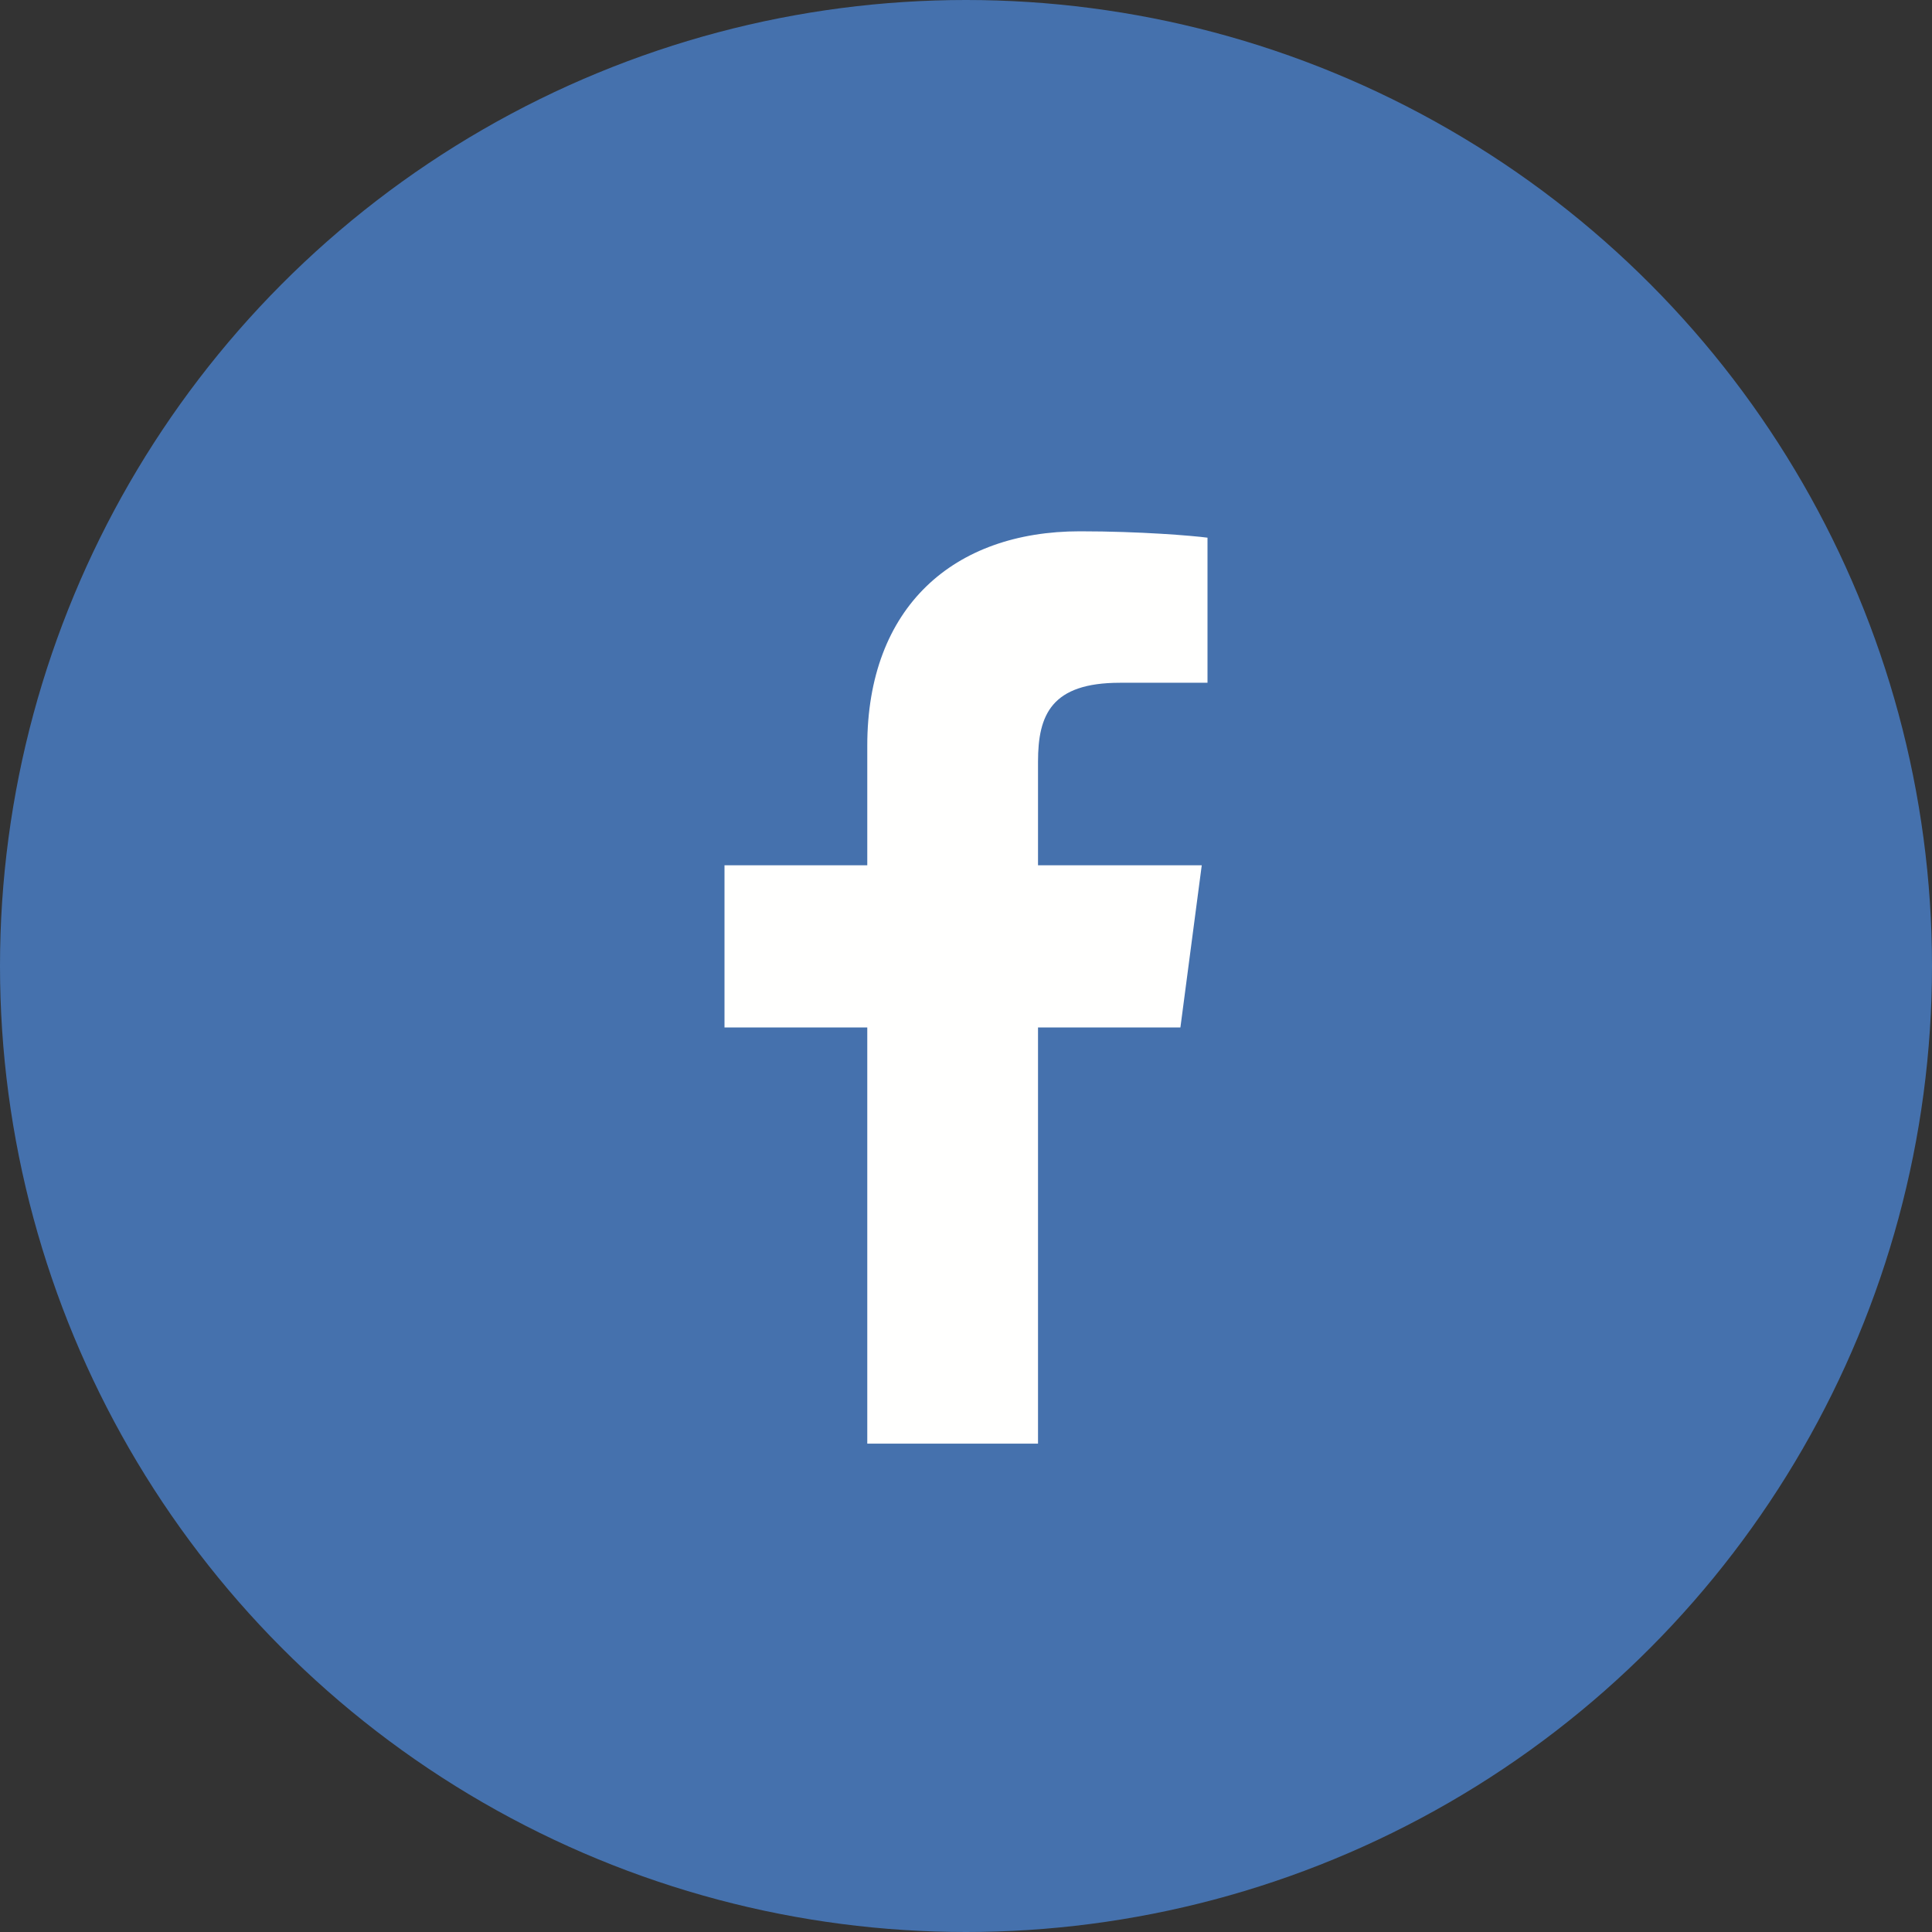
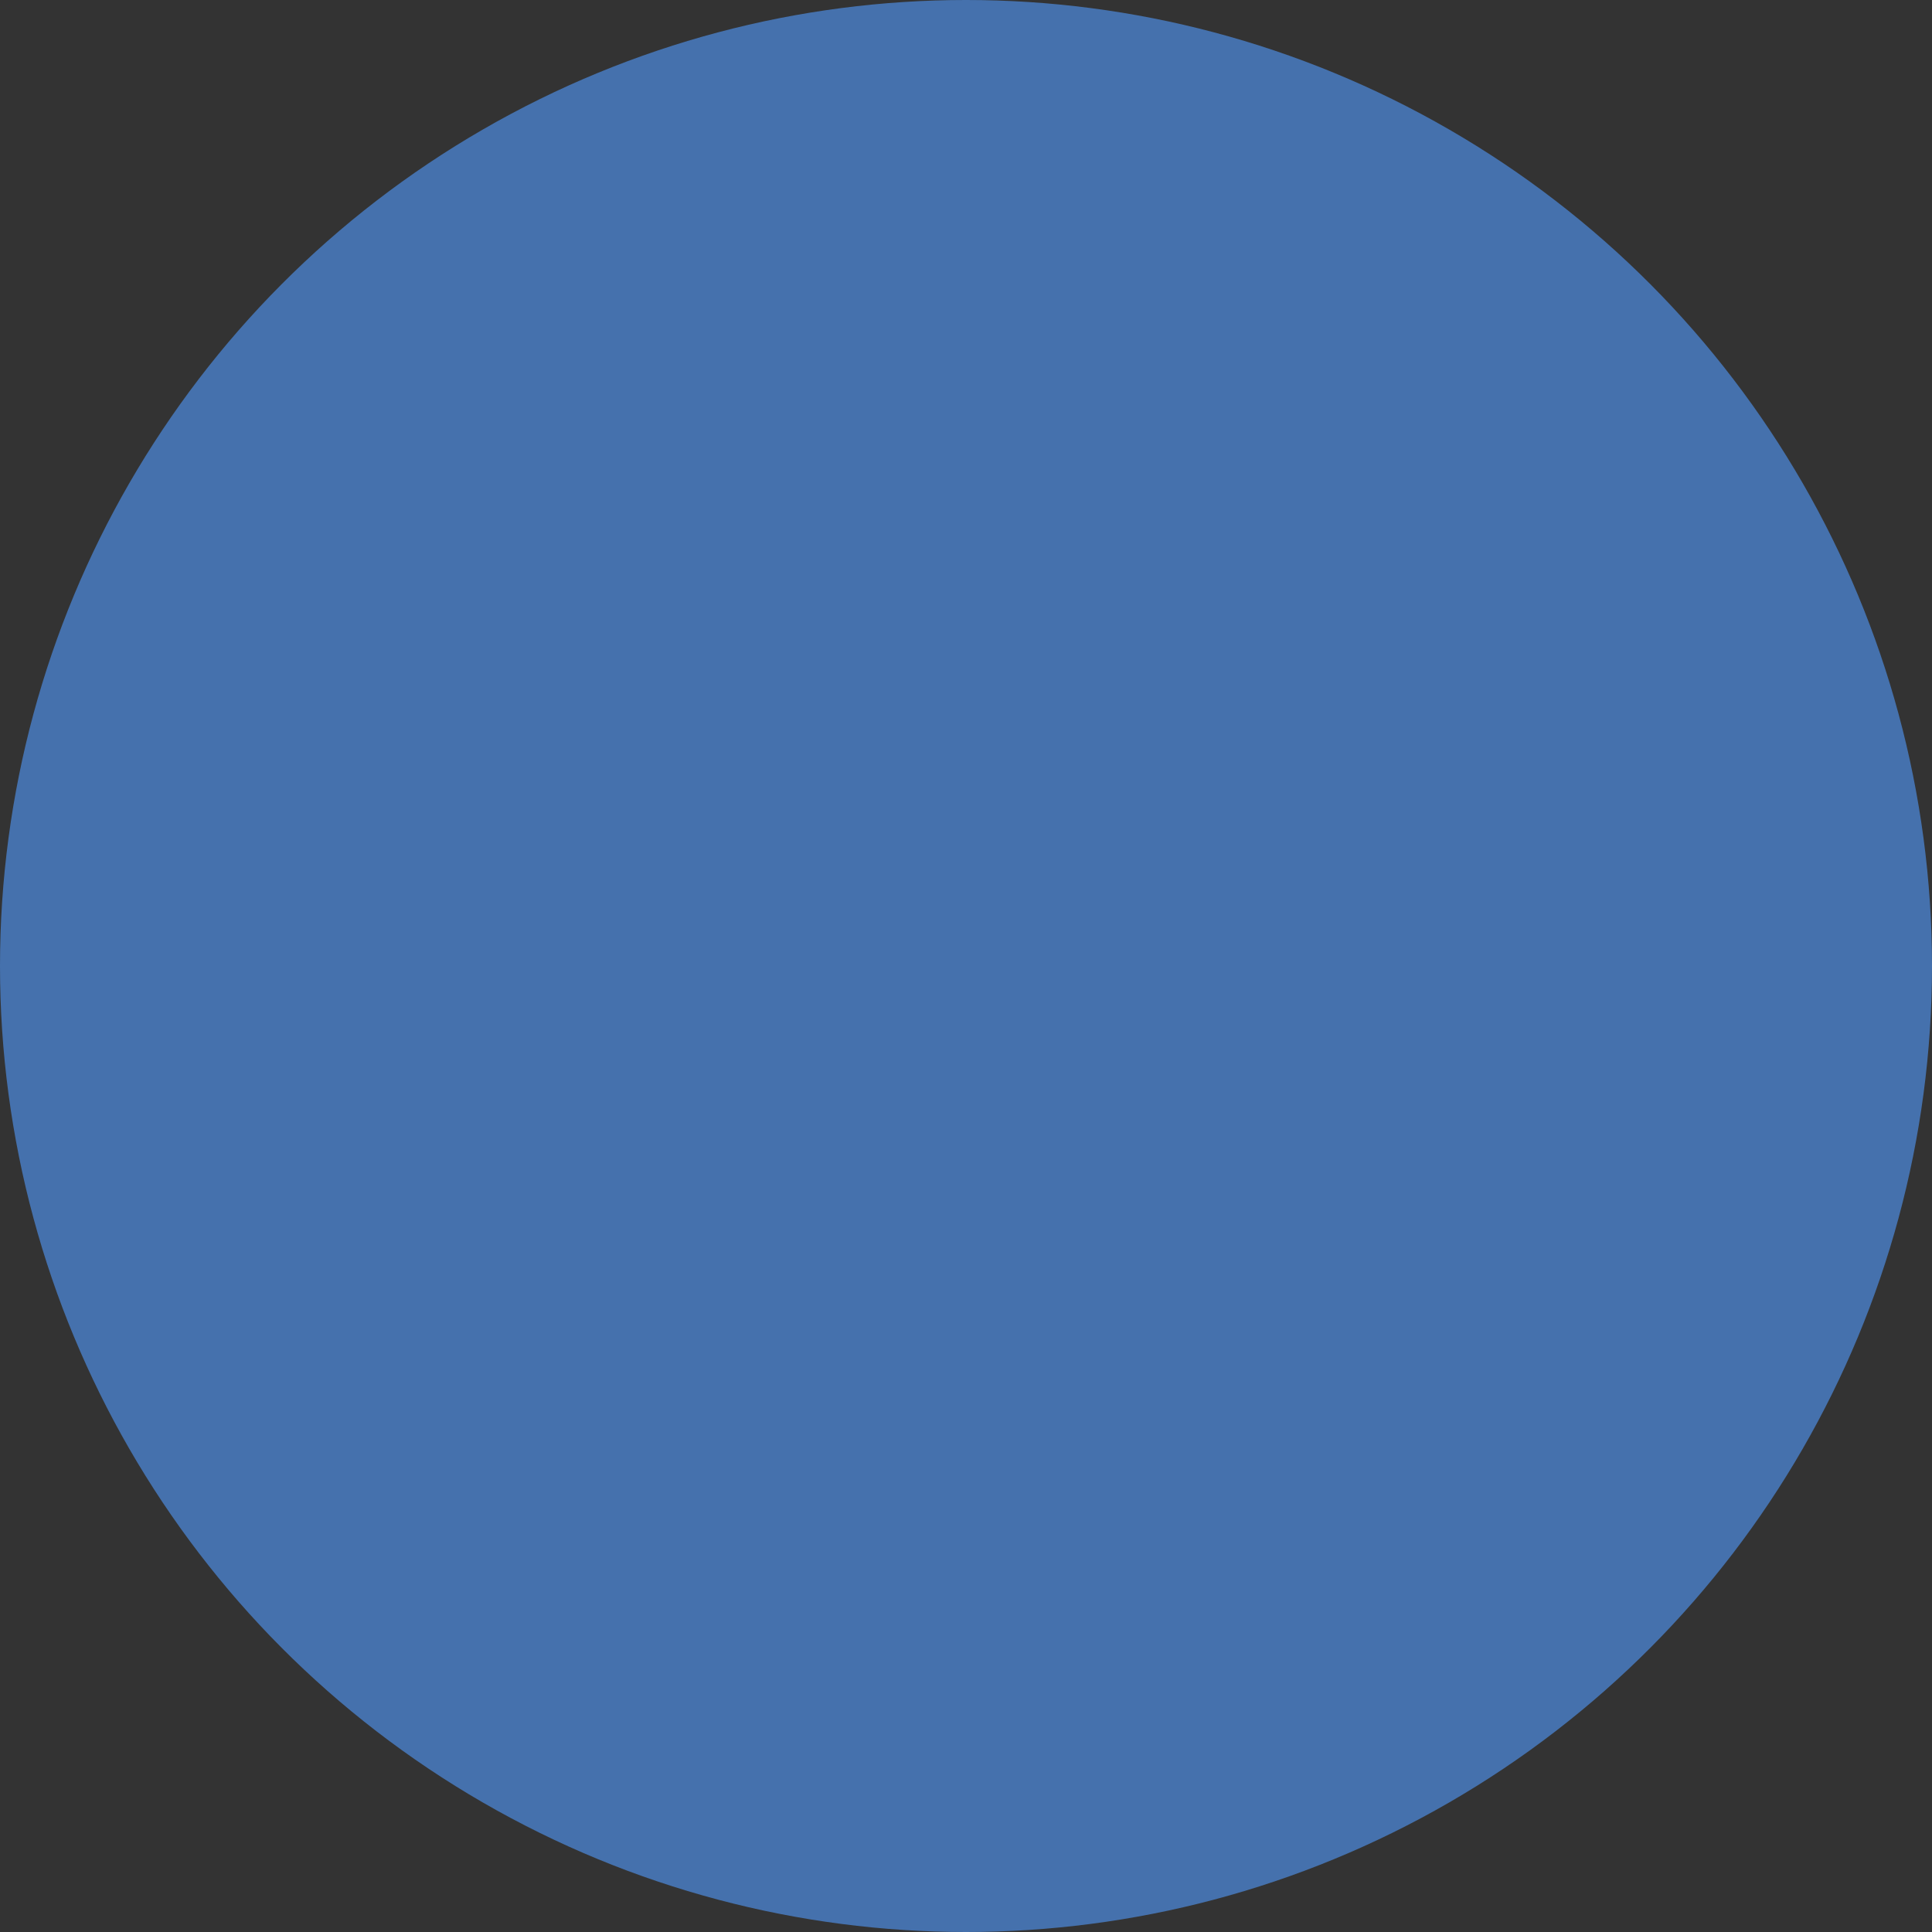
<svg xmlns="http://www.w3.org/2000/svg" width="40px" height="40px" viewBox="0 0 40 40" version="1.1">
  <rect x="0" y="0" width="40" height="40" fill="#333333" stroke="none" />
  <title>facebook</title>
  <desc>Created with Sketch.</desc>
  <defs />
  <g id="mobile" stroke="none" stroke-width="1" fill="none" fill-rule="evenodd">
    <g id="facebook">
      <circle id="Oval-2" fill="#4571AD" fill-rule="nonzero" cx="20" cy="20" r="20" />
-       <path d="M21.491,29.889 L21.491,21.273 L24.439,21.273 L24.881,17.915 L21.491,17.915 L21.491,15.771 C21.491,14.799 21.766,14.136 23.187,14.136 L25,14.135 L25,11.132 C24.686,11.091 23.611,11 22.358,11 C19.745,11 17.956,12.565 17.956,15.439 L17.956,17.915 L15,17.915 L15,21.273 L17.956,21.273 L17.956,29.889 L21.491,29.889" id="Fill-822" fill="#FFFFFE" />
    </g>
  </g>
</svg>